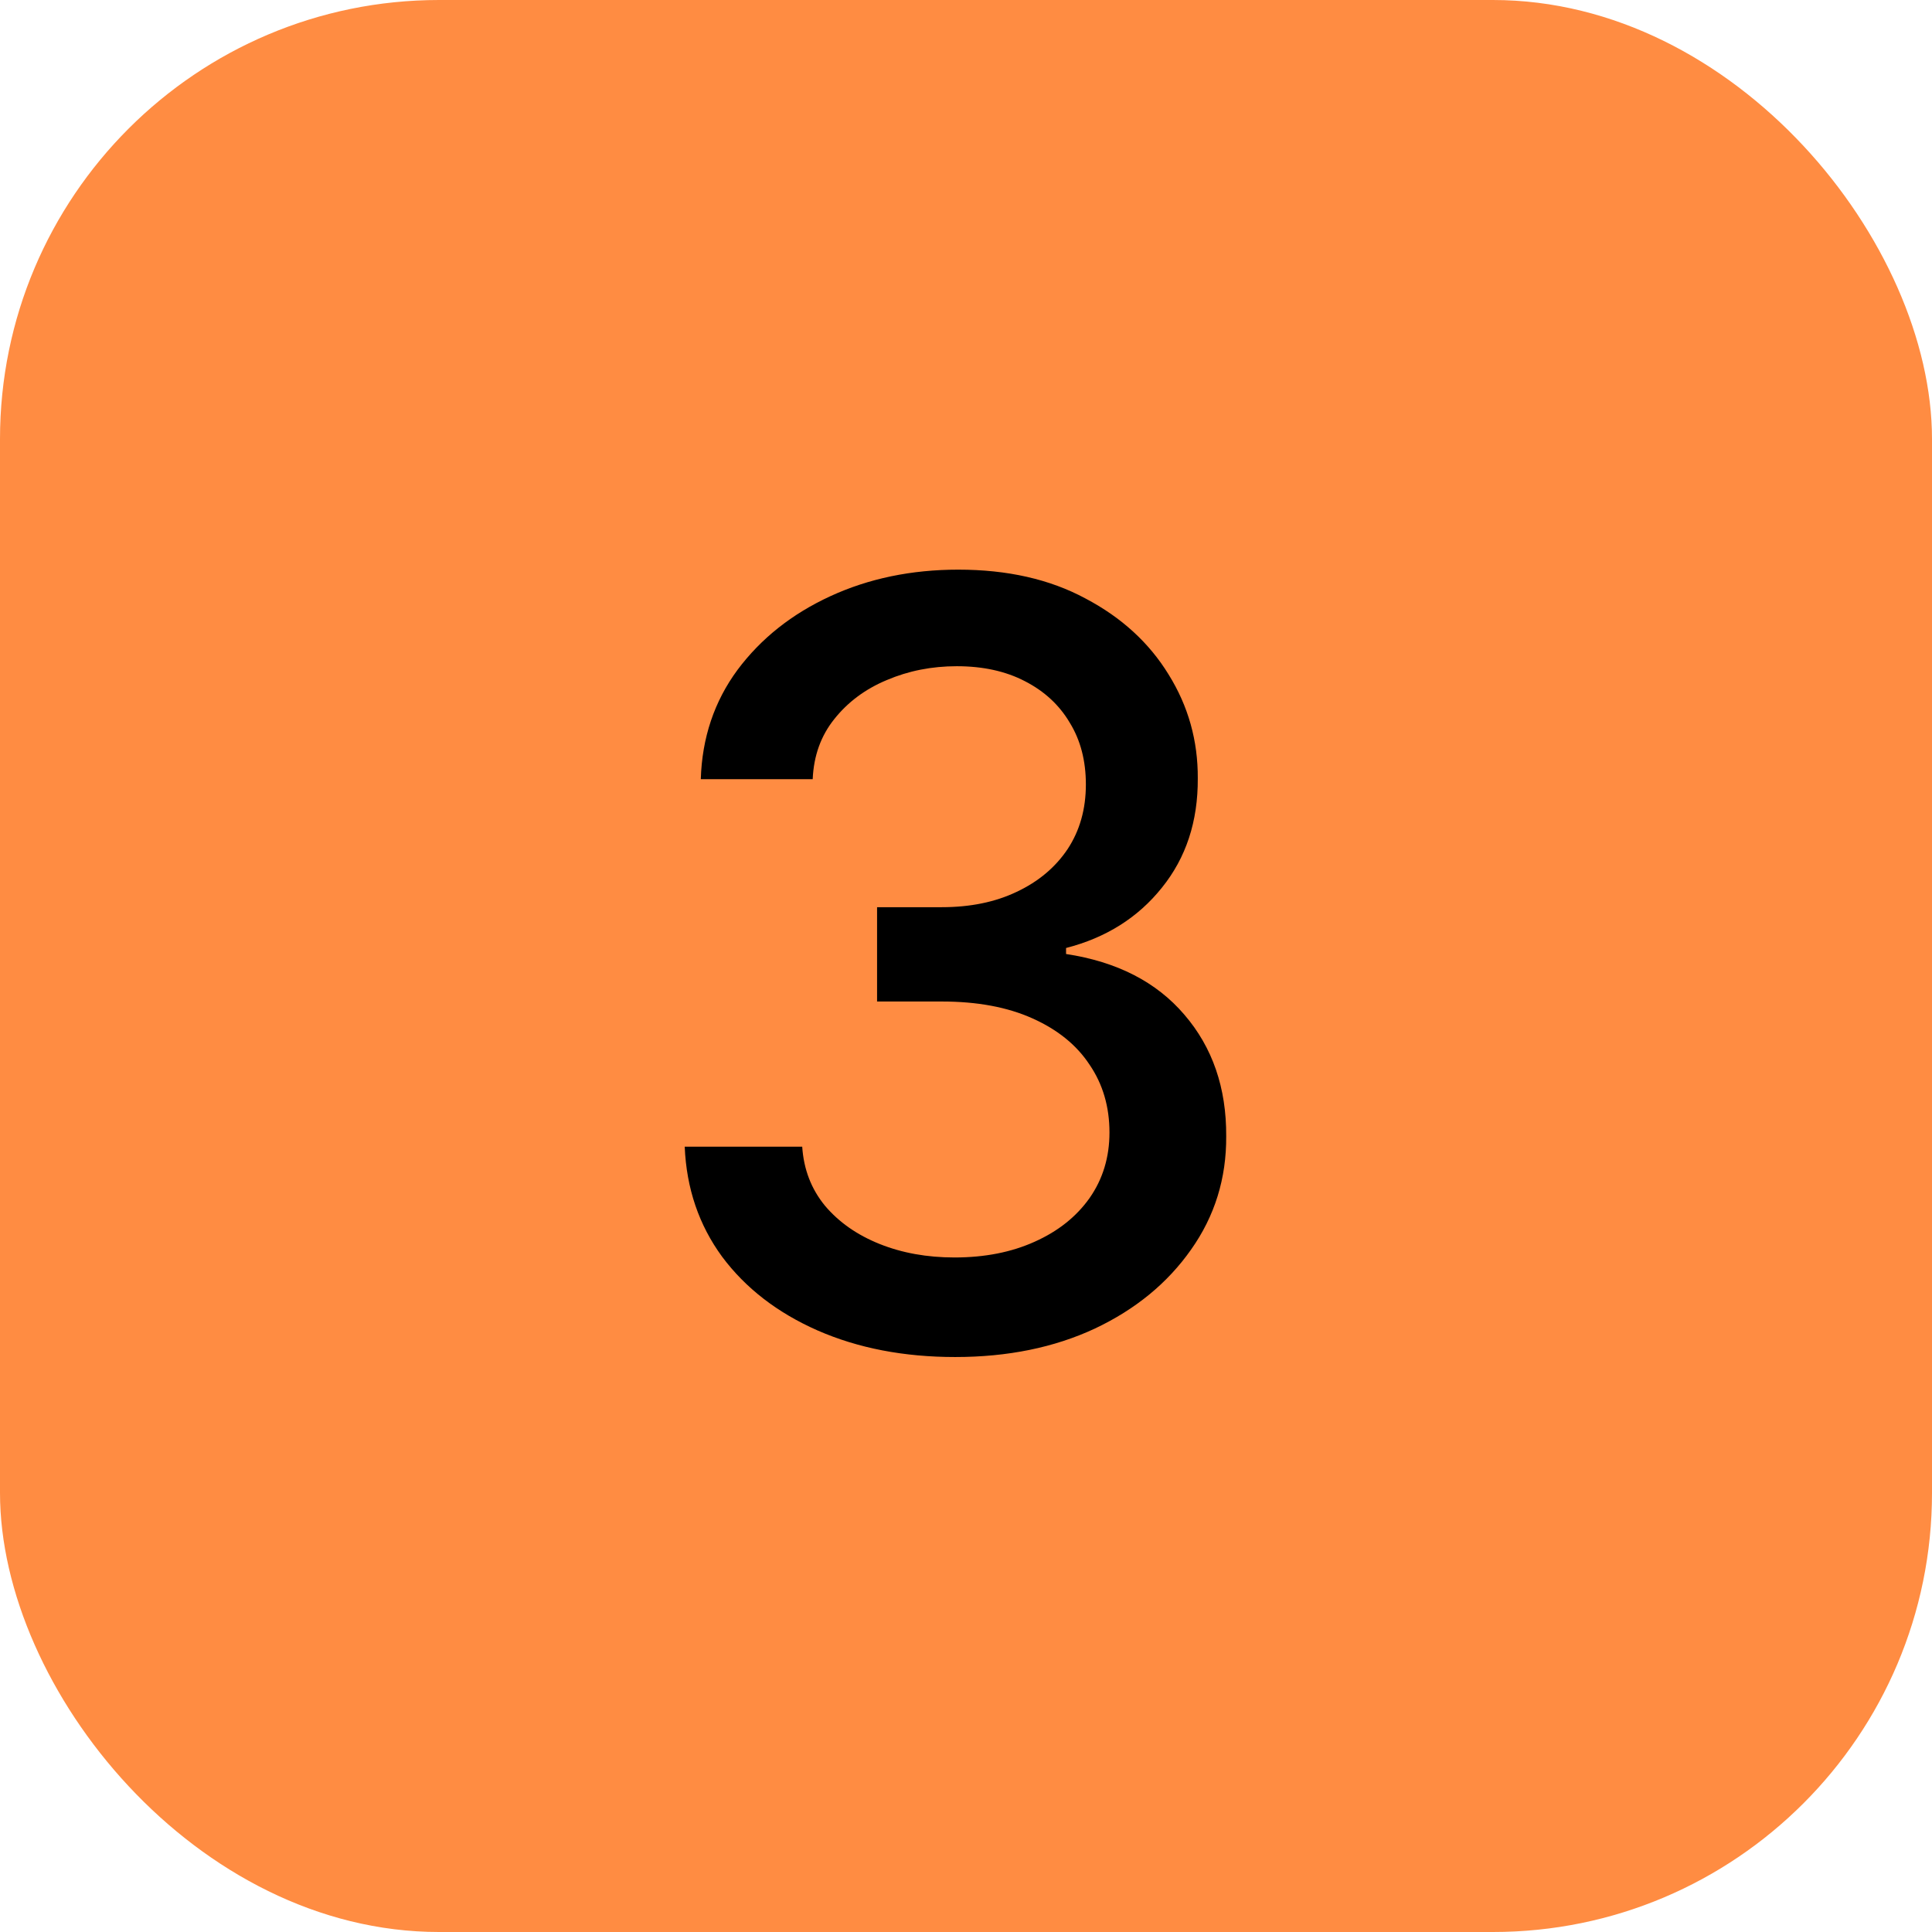
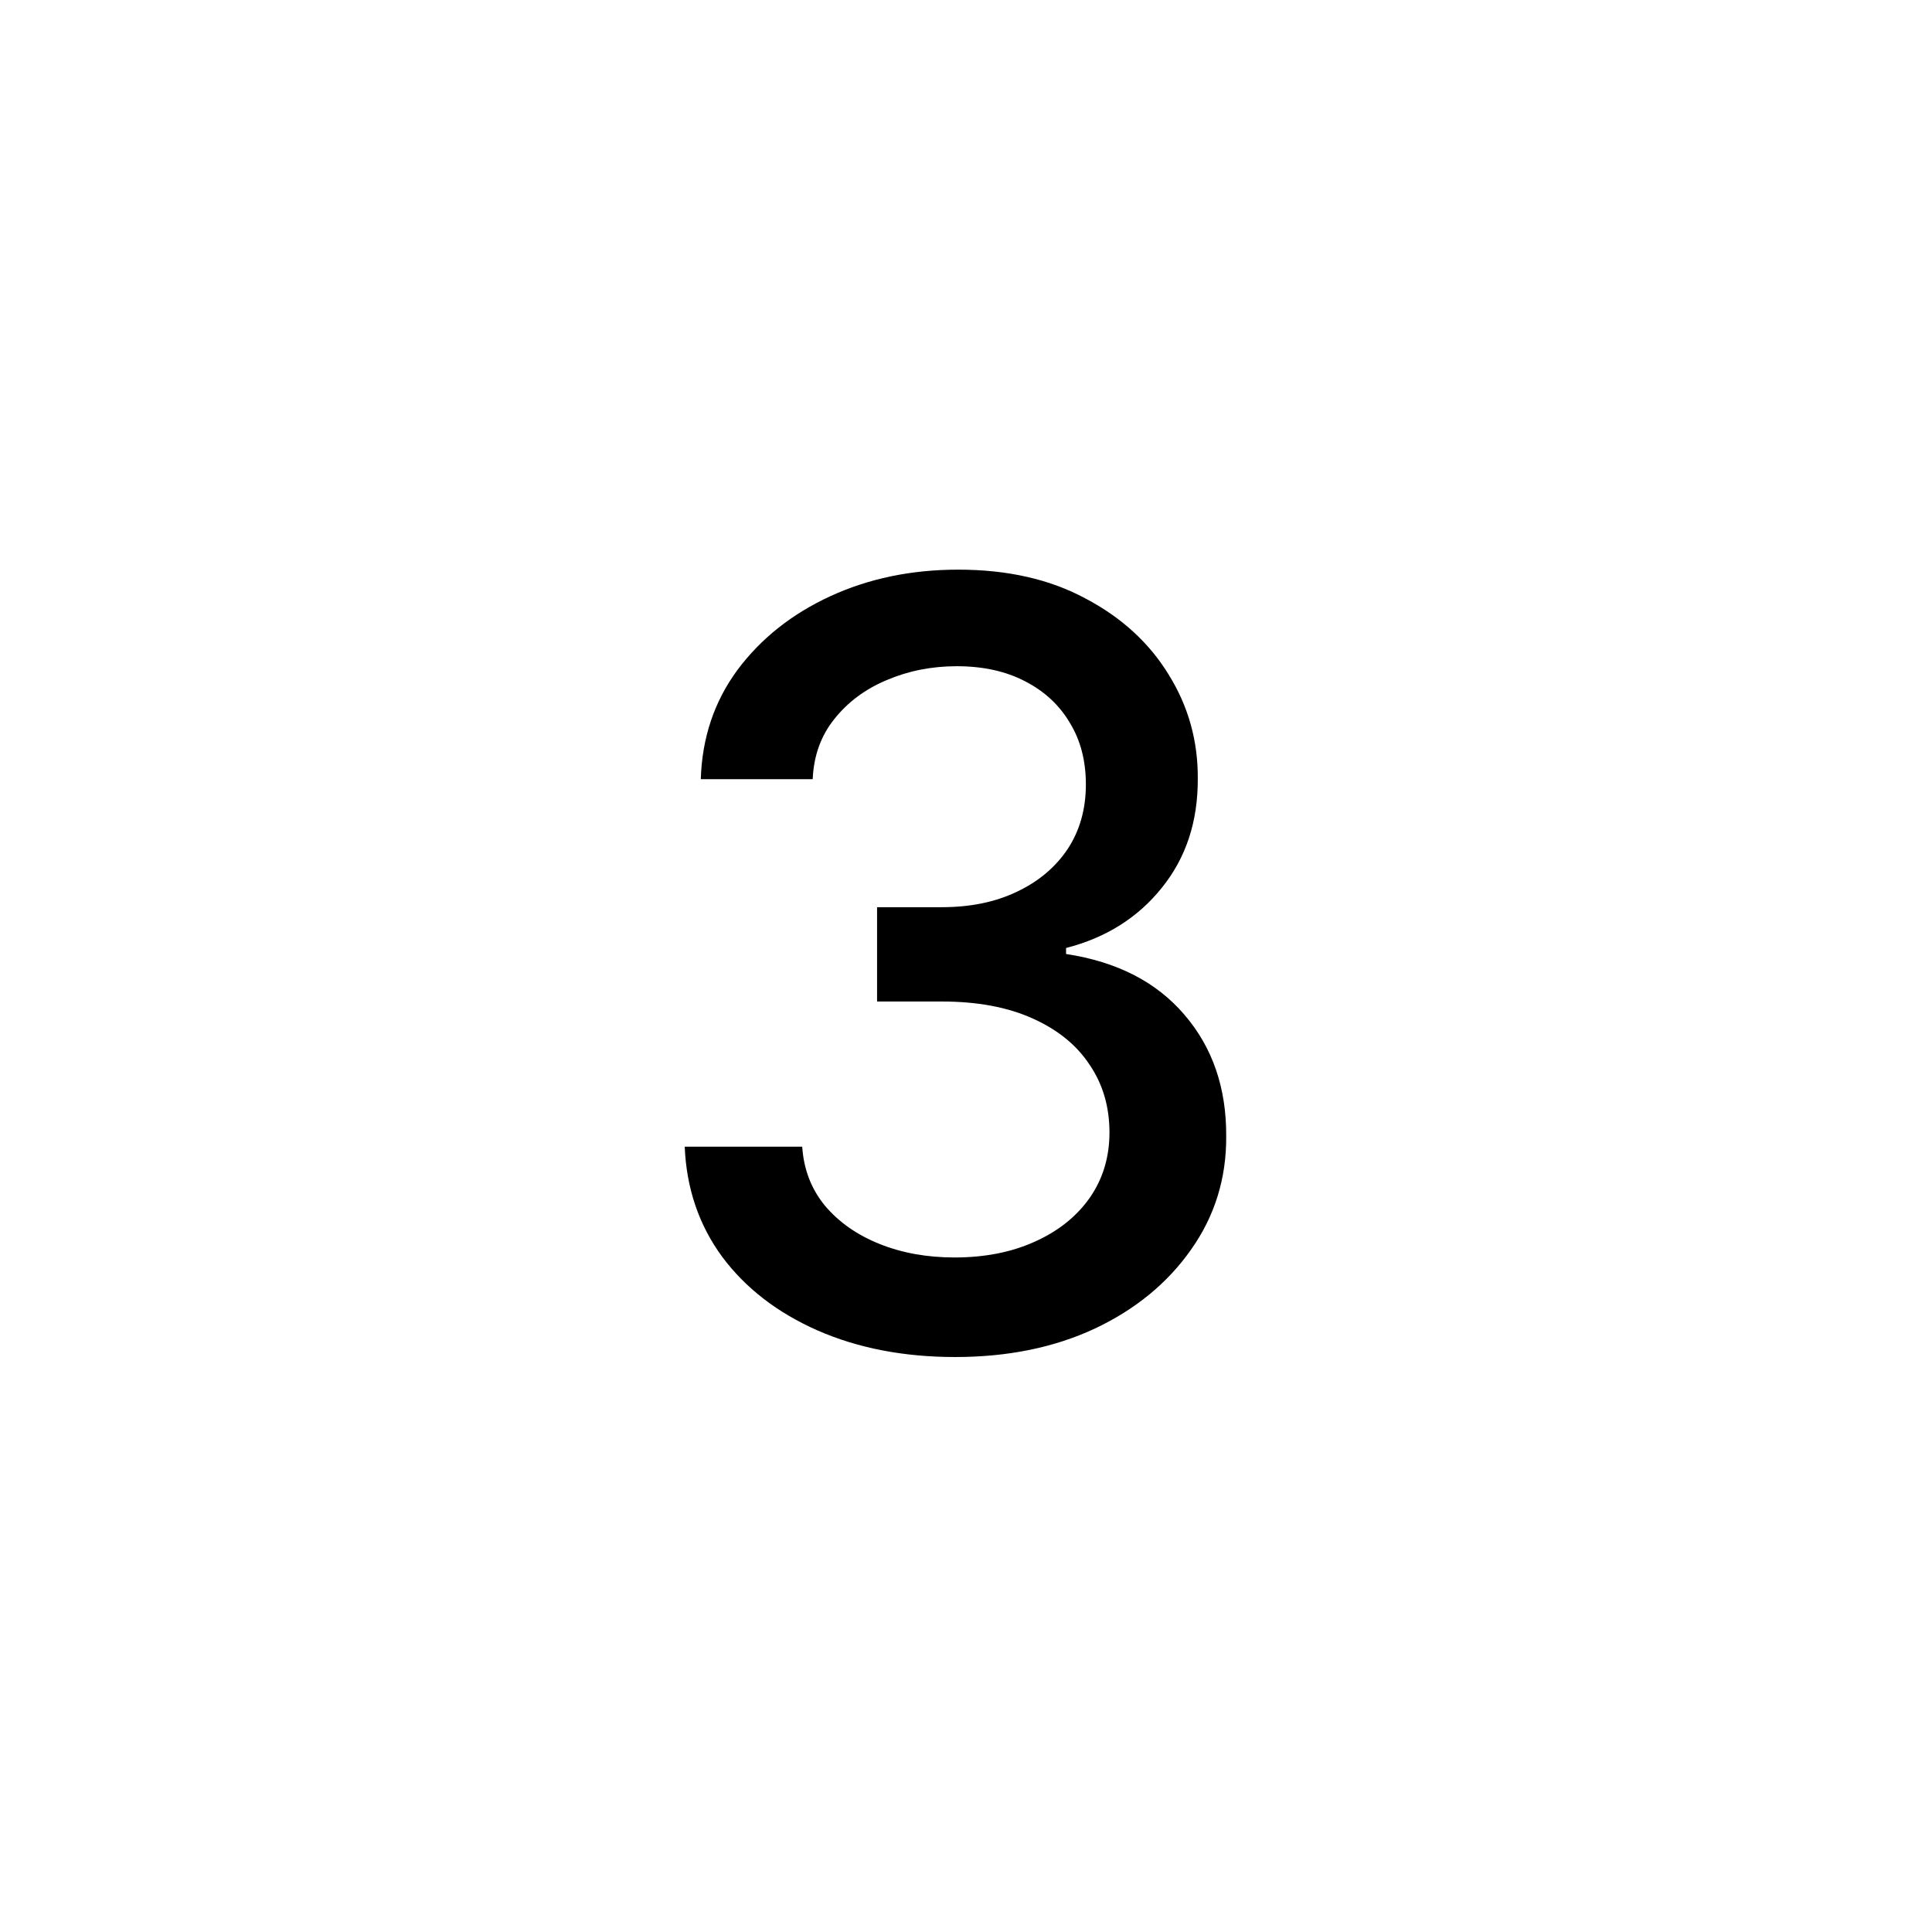
<svg xmlns="http://www.w3.org/2000/svg" width="66" height="66" viewBox="0 0 66 66" fill="none">
-   <rect width="66" height="66" rx="15" fill="#FF8C42" />
  <path d="M32.633 46.358C30.878 46.358 29.31 46.055 27.929 45.45C26.557 44.845 25.47 44.006 24.669 42.932C23.876 41.849 23.45 40.597 23.391 39.173H27.405C27.456 39.949 27.716 40.622 28.185 41.193C28.662 41.756 29.284 42.19 30.051 42.497C30.818 42.804 31.671 42.957 32.608 42.957C33.639 42.957 34.551 42.778 35.344 42.42C36.145 42.062 36.771 41.564 37.223 40.925C37.675 40.277 37.901 39.531 37.901 38.688C37.901 37.81 37.675 37.038 37.223 36.374C36.78 35.7 36.128 35.172 35.267 34.788C34.415 34.405 33.383 34.213 32.173 34.213H29.962V30.991H32.173C33.145 30.991 33.997 30.817 34.73 30.467C35.472 30.118 36.051 29.632 36.469 29.01C36.886 28.379 37.095 27.642 37.095 26.798C37.095 25.989 36.912 25.285 36.545 24.689C36.188 24.084 35.676 23.611 35.011 23.27C34.355 22.929 33.58 22.759 32.685 22.759C31.832 22.759 31.035 22.916 30.294 23.232C29.561 23.538 28.965 23.982 28.504 24.561C28.044 25.132 27.797 25.818 27.763 26.619H23.94C23.983 25.204 24.401 23.96 25.193 22.886C25.994 21.812 27.051 20.973 28.364 20.368C29.676 19.763 31.134 19.46 32.736 19.46C34.415 19.46 35.864 19.788 37.082 20.445C38.31 21.092 39.256 21.957 39.92 23.04C40.594 24.122 40.926 25.307 40.918 26.594C40.926 28.06 40.517 29.304 39.69 30.327C38.872 31.349 37.781 32.035 36.418 32.385V32.59C38.156 32.854 39.503 33.544 40.457 34.66C41.42 35.777 41.898 37.162 41.889 38.815C41.898 40.256 41.497 41.547 40.688 42.689C39.886 43.831 38.791 44.73 37.402 45.386C36.013 46.034 34.423 46.358 32.633 46.358Z" fill="black" />
</svg>